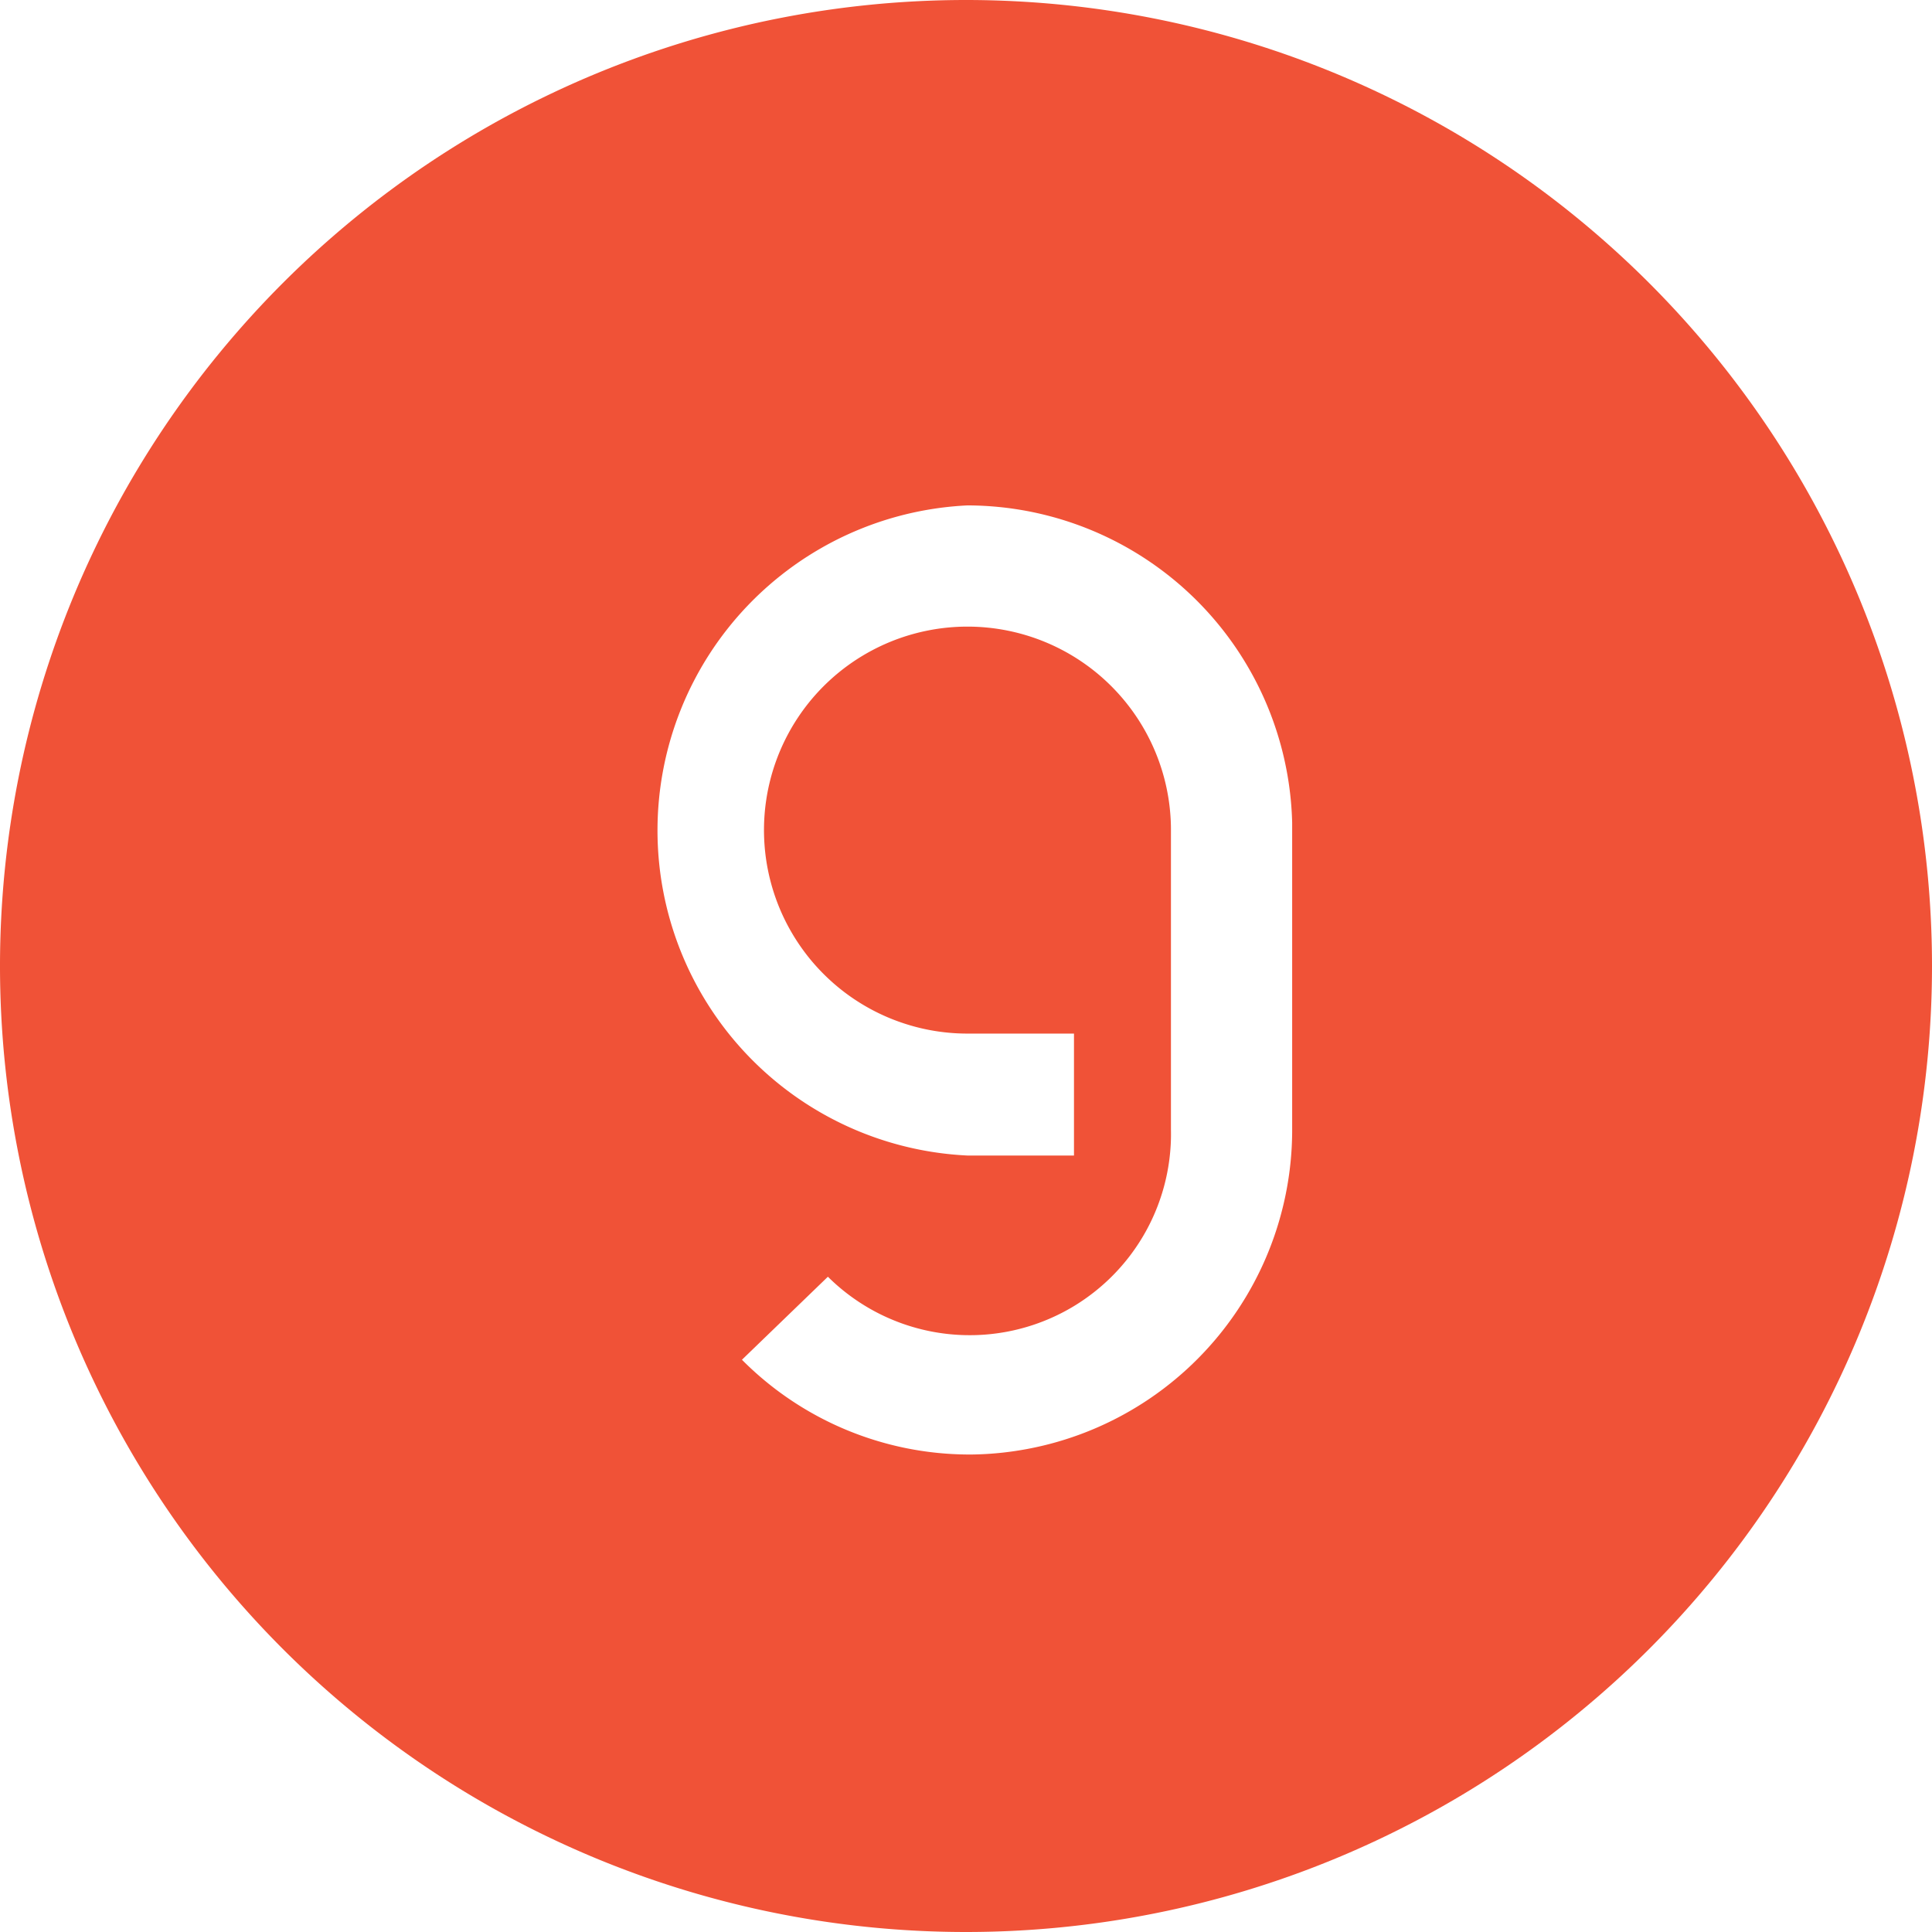
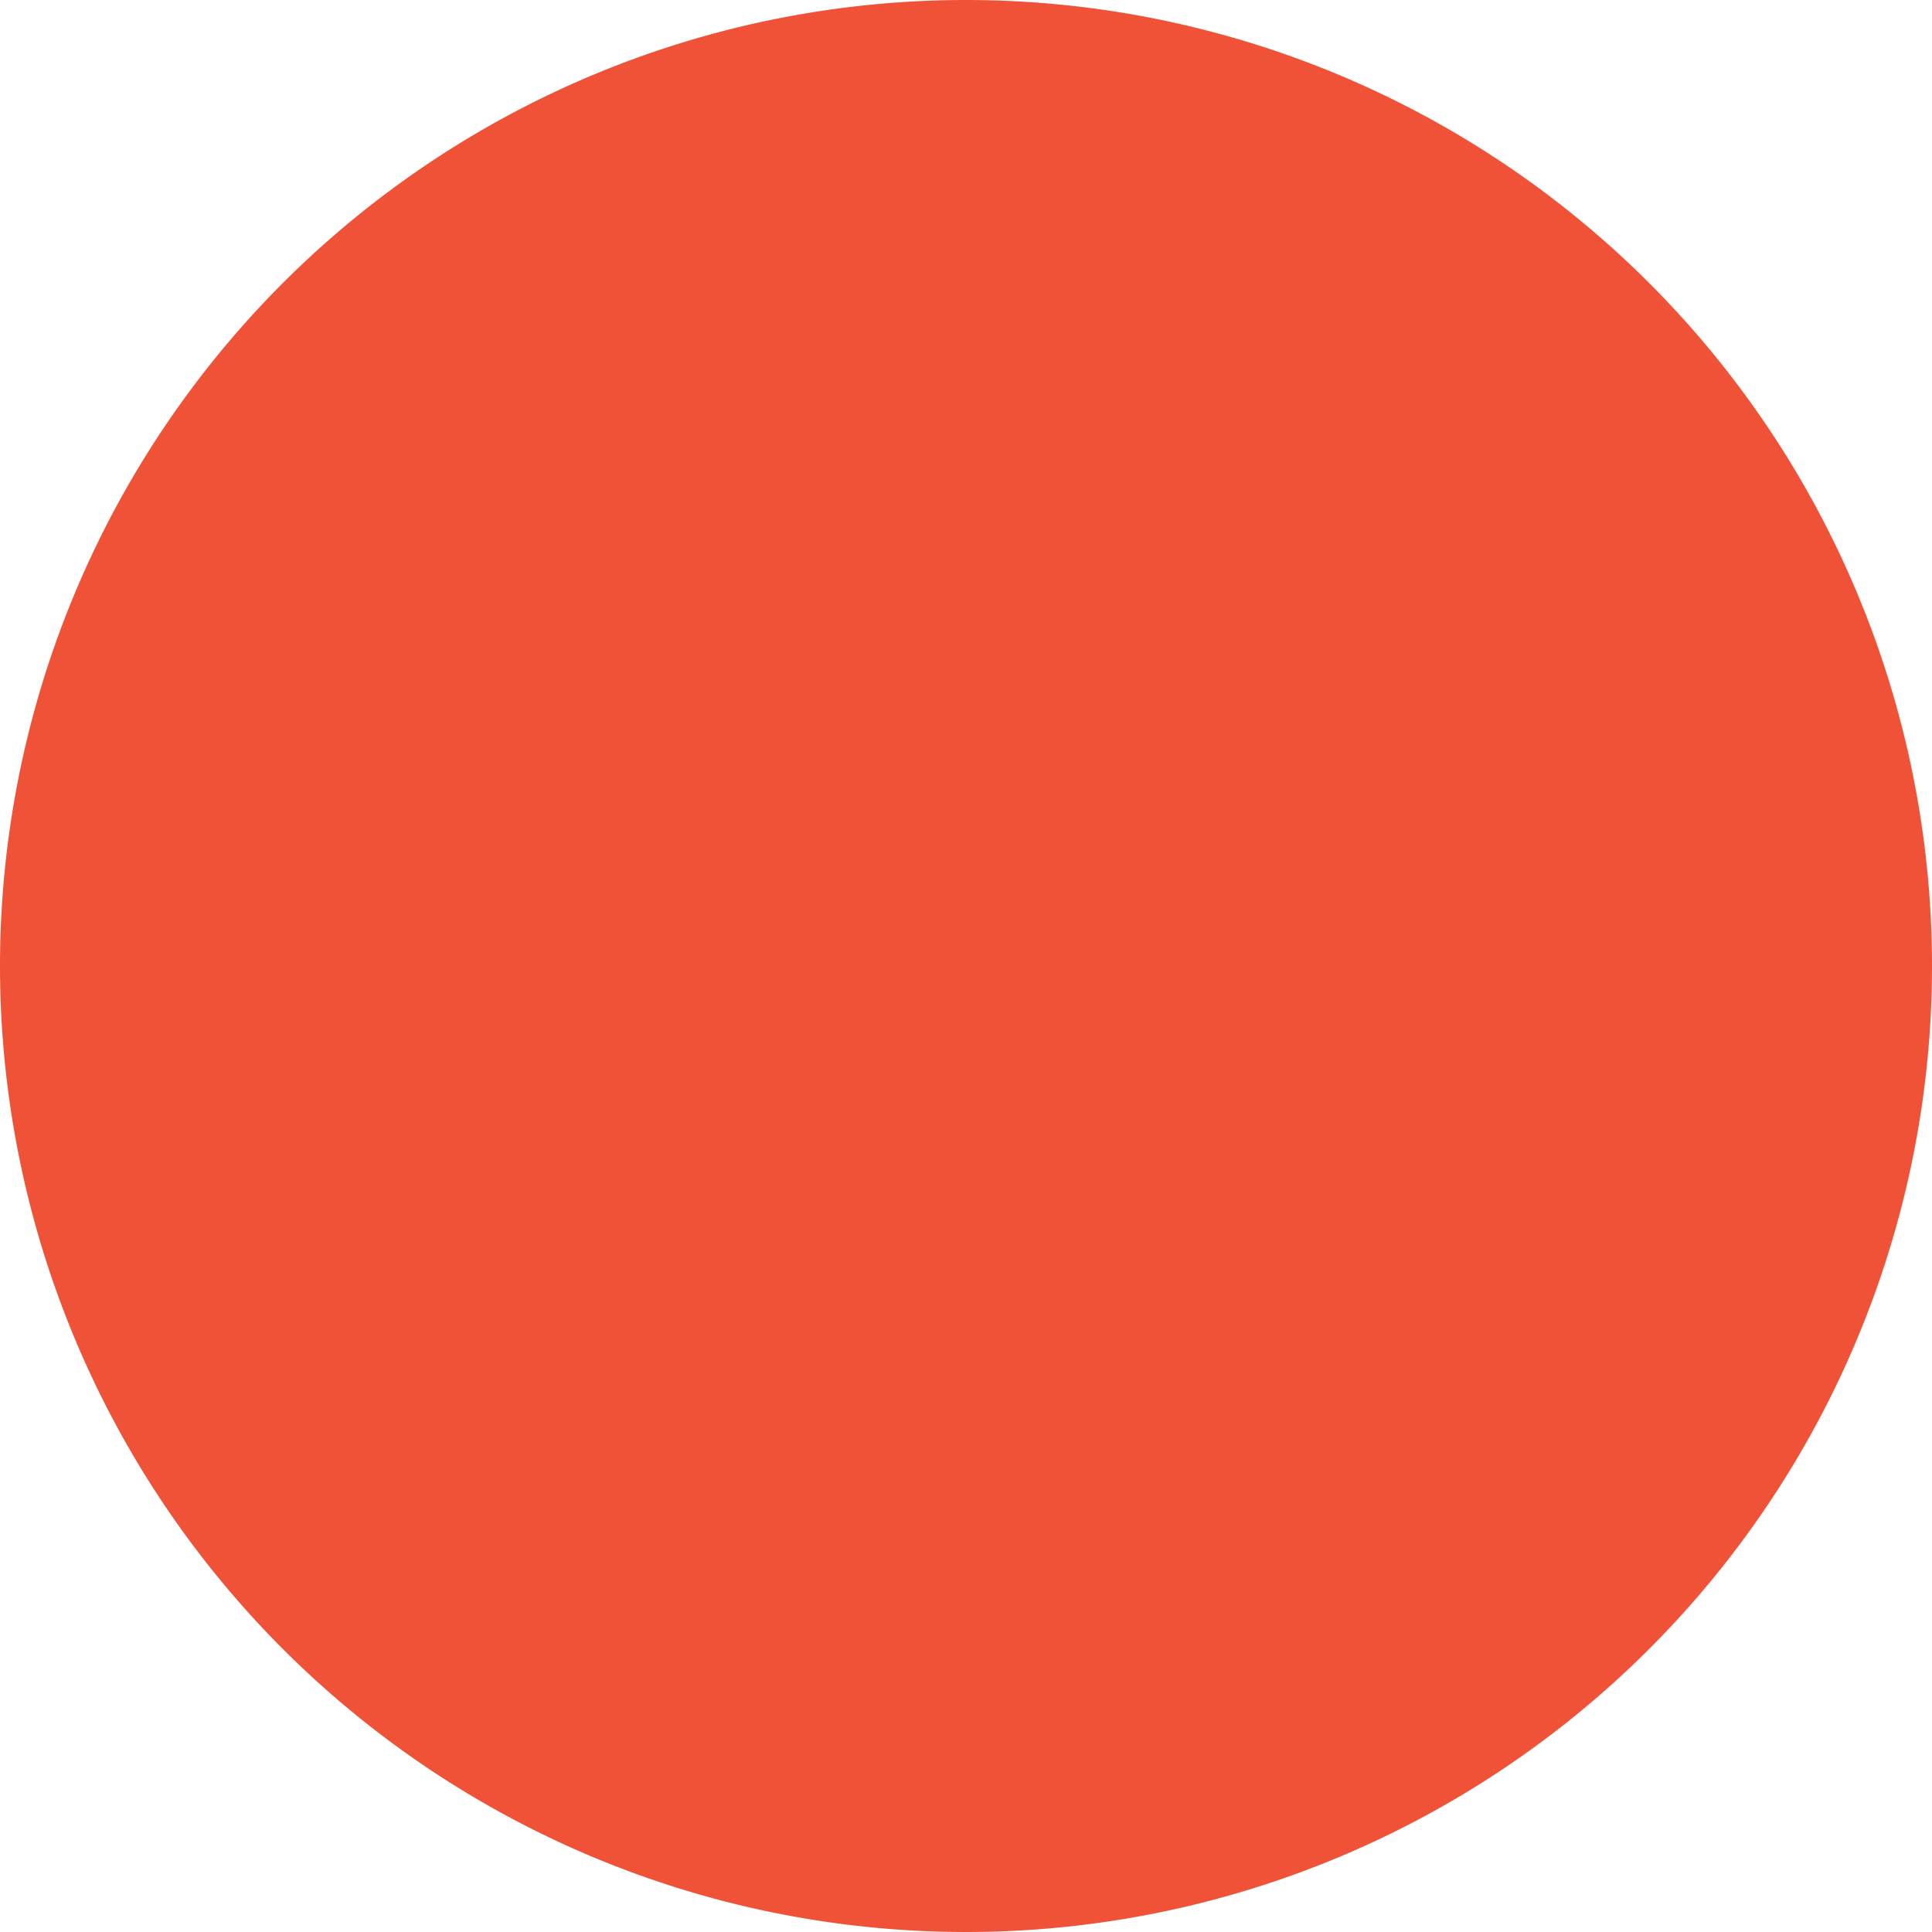
<svg xmlns="http://www.w3.org/2000/svg" width="800" height="800" version="1.0" viewBox="0 0 600 600">
-   <path fill="#fff" d="M-60-60h720v720H-60z" />
-   <path fill="#fff" d="M-60-60h720v720H-60z" />
  <path fill="#f05237" d="M600 300q0 7.365-.363 14.719-.36 7.358-1.082 14.687a299.381 299.381 0 0 1-4.32 29.121 296 296 0 0 1-3.227 14.368 298 298 0 0 1-3.926 14.19q-2.139 7.05-4.617 13.981a301 301 0 0 1-5.3 13.739 297 297 0 0 1-5.97 13.46 300 300 0 0 1-13.875 25.965 299.24 299.24 0 0 1-16.36 24.48 295 295 0 0 1-9.058 11.606 300 300 0 0 1-19.77 21.817 299.901 299.901 0 0 1-21.816 19.77 295 295 0 0 1-11.605 9.058 299 299 0 0 1-24.48 16.36 299.768 299.768 0 0 1-25.965 13.875 297 297 0 0 1-13.461 5.968 301 301 0 0 1-13.739 5.3 302 302 0 0 1-13.98 4.618q-7.05 2.139-14.191 3.926a296 296 0 0 1-14.368 3.226 299 299 0 0 1-29.12 4.32q-7.33.723-14.688 1.083a298 298 0 0 1-29.438 0q-7.358-.36-14.687-1.082a299.381 299.381 0 0 1-29.121-4.32 296 296 0 0 1-14.368-3.227 298 298 0 0 1-14.19-3.926q-7.05-2.139-13.981-4.617a301 301 0 0 1-13.739-5.3 297 297 0 0 1-13.46-5.97 300 300 0 0 1-25.965-13.875 299.24 299.24 0 0 1-24.48-16.36 295 295 0 0 1-11.606-9.058 300 300 0 0 1-21.817-19.77 299.901 299.901 0 0 1-19.77-21.816 295 295 0 0 1-9.058-11.605 299 299 0 0 1-16.36-24.48 299.768 299.768 0 0 1-13.875-25.965 297 297 0 0 1-5.968-13.461 301 301 0 0 1-5.3-13.739 302 302 0 0 1-4.618-13.98q-2.138-7.05-3.926-14.191a296 296 0 0 1-3.226-14.368 299 299 0 0 1-4.32-29.12q-.723-7.33-1.083-14.688a298 298 0 0 1 0-29.438q.36-7.358 1.082-14.687a299.381 299.381 0 0 1 4.32-29.121 296 296 0 0 1 3.227-14.368q1.788-7.142 3.926-14.19 2.139-7.05 4.617-13.981a301 301 0 0 1 5.3-13.739 297 297 0 0 1 5.97-13.46A300 300 0 0 1 42.68 145.77q3.79-6.318 7.879-12.442a299 299 0 0 1 8.48-12.039 295 295 0 0 1 9.059-11.605 300 300 0 0 1 19.77-21.817 299.901 299.901 0 0 1 21.816-19.77 295 295 0 0 1 11.605-9.058 299 299 0 0 1 24.48-16.36 299.768 299.768 0 0 1 25.965-13.875 297 297 0 0 1 13.461-5.968 301 301 0 0 1 13.739-5.3 302 302 0 0 1 13.98-4.618q7.05-2.138 14.191-3.926 7.143-1.792 14.368-3.226a299 299 0 0 1 29.12-4.32q7.33-.723 14.688-1.083a298 298 0 0 1 29.438 0q7.358.36 14.687 1.082a299.381 299.381 0 0 1 29.121 4.32q7.225 1.436 14.368 3.227 7.142 1.788 14.19 3.926 7.05 2.139 13.981 4.617a301 301 0 0 1 13.739 5.3 297 297 0 0 1 13.46 5.97A300 300 0 0 1 454.23 42.68q6.318 3.79 12.442 7.879a299 299 0 0 1 12.039 8.48 295 295 0 0 1 11.605 9.059 300 300 0 0 1 21.817 19.77 299.901 299.901 0 0 1 19.77 21.816 295 295 0 0 1 9.058 11.605 299 299 0 0 1 16.36 24.48 299.768 299.768 0 0 1 13.875 25.965 297 297 0 0 1 5.968 13.461 301 301 0 0 1 5.3 13.739 302 302 0 0 1 4.618 13.98q2.139 7.05 3.926 14.191 1.792 7.143 3.226 14.368a299 299 0 0 1 4.32 29.12q.723 7.33 1.083 14.688Q600 292.635 600 300m0 0" />
-   <path fill="#fff" d="M300.457 156.957q-2.404.116-4.8.344a103 103 0 0 0-4.774.57q-2.385.345-4.746.797a102 102 0 0 0-13.93 3.73 104 104 0 0 0-8.93 3.575 100.27 100.27 0 0 0-8.547 4.41c-1.39.8-2.757 1.637-4.109 2.5a101.817 101.817 0 0 0-7.836 5.582 103.432 103.432 0 0 0-7.27 6.297 100 100 0 0 0-3.398 3.402 100 100 0 0 0-6.3 7.27 99 99 0 0 0-5.579 7.832 100 100 0 0 0-4.808 8.332 98 98 0 0 0-3.996 8.746 102 102 0 0 0-1.684 4.508 104 104 0 0 0-1.465 4.582q-.676 2.31-1.246 4.648a102.63 102.63 0 0 0-1.82 9.441q-.341 2.383-.57 4.778a104 104 0 0 0-.344 4.8 104 104 0 0 0-.114 4.81c0 1.6.04 3.206.114 4.808q.116 2.4.343 4.797.23 2.394.57 4.777.345 2.38.802 4.742c.3 1.578.644 3.145 1.02 4.703.378 1.559.796 3.106 1.245 4.645q.68 2.308 1.465 4.582a102 102 0 0 0 3.574 8.93 98 98 0 0 0 2.106 4.328 100.077 100.077 0 0 0 4.809 8.328 102 102 0 0 0 5.577 7.836 99 99 0 0 0 3.063 3.707 100 100 0 0 0 3.238 3.562 100 100 0 0 0 3.399 3.399 102.737 102.737 0 0 0 7.27 6.3c1.26.989 2.546 1.95 3.85 2.883q1.964 1.394 3.985 2.696c1.352.867 2.719 1.699 4.11 2.503 1.386.801 2.796 1.57 4.222 2.305a105 105 0 0 0 4.324 2.102 107 107 0 0 0 4.422 1.894c1.492.594 2.992 1.157 4.508 1.68q2.274.785 4.582 1.465c1.54.449 3.09.867 4.649 1.242q2.337.568 4.699 1.023a97 97 0 0 0 4.746.797c1.586.23 3.18.418 4.773.57q2.398.228 4.801.344h33.078v-37.87h-33.078q-1.553 0-3.105-.075a63 63 0 0 1-3.094-.23 62.6 62.6 0 0 1-12.16-2.422q-1.485-.451-2.946-.973a63 63 0 0 1-2.898-1.117 65 65 0 0 1-5.61-2.656q-1.367-.734-2.699-1.532a63 63 0 0 1-5.16-3.449 63 63 0 0 1-4.793-3.941 65 65 0 0 1-2.246-2.14 65 65 0 0 1-2.14-2.25 61 61 0 0 1-3.934-4.802 63 63 0 0 1-3.445-5.164 66 66 0 0 1-1.528-2.699c-.488-.914-.949-1.84-1.394-2.773a63 63 0 0 1-2.368-5.739 64 64 0 0 1-.972-2.949 65 65 0 0 1-.824-2.992 62 62 0 0 1-.676-3.027 58 58 0 0 1-.528-3.059 63 63 0 0 1-.378-3.082 68 68 0 0 1-.223-3.098 63 63 0 0 1-.074-3.101c.004-1.035.027-2.07.082-3.102q.077-1.551.23-3.097c.106-1.032.23-2.055.387-3.079q.227-1.535.531-3.058a62 62 0 0 1 .688-3.028q.375-1.504.832-2.992.45-1.484.976-2.945t1.121-2.895q.599-1.435 1.262-2.835c.445-.934.91-1.86 1.402-2.77q.734-1.37 1.532-2.7a63 63 0 0 1 1.668-2.62 63 63 0 0 1 1.789-2.536 64 64 0 0 1 6.09-7.035 61 61 0 0 1 2.253-2.132 58 58 0 0 1 2.352-2.024 63.5 63.5 0 0 1 7.621-5.344q1.332-.796 2.703-1.523a63 63 0 0 1 5.617-2.645 63.453 63.453 0 0 1 5.848-2.078q1.484-.445 2.992-.82a62 62 0 0 1 3.032-.672 63 63 0 0 1 3.058-.527 63 63 0 0 1 3.082-.371 69 69 0 0 1 3.094-.223q1.553-.071 3.105-.066c1.036 0 2.07.03 3.102.082a63 63 0 0 1 3.098.238 59 59 0 0 1 3.078.387q1.535.228 3.058.539a62 62 0 0 1 3.024.687q1.505.38 2.992.836a62 62 0 0 1 5.836 2.106q1.435.597 2.836 1.265 1.398.67 2.77 1.403a63.048 63.048 0 0 1 5.313 3.207q1.286.867 2.534 1.793 1.24.929 2.441 1.917a64 64 0 0 1 4.586 4.184 69 69 0 0 1 2.133 2.254 64 64 0 0 1 3.922 4.809q.92 1.248 1.777 2.543a59 59 0 0 1 1.653 2.628c.531.891 1.039 1.79 1.523 2.708q.726 1.372 1.387 2.773a68 68 0 0 1 1.25 2.844c.39.957.762 1.925 1.105 2.898q.518 1.465.965 2.953t.817 2.992a63 63 0 0 1 1.191 6.094q.222 1.536.367 3.082c.098 1.028.172 2.063.219 3.094q.07 1.553.062 3.105v92.852q.049 2.32-.074 4.633a65 65 0 0 1-.422 4.617 65 65 0 0 1-.761 4.57 62.383 62.383 0 0 1-4.277 13.2 62.145 62.145 0 0 1-4.434 8.137 64 64 0 0 1-2.653 3.796 63 63 0 0 1-6.117 6.957 62.885 62.885 0 0 1-10.926 8.555 64 64 0 0 1-4.03 2.285 64 64 0 0 1-4.192 1.98 62 62 0 0 1-4.324 1.665q-2.193.754-4.438 1.34-2.238.59-4.523 1.011-2.279.416-4.586.668a61 61 0 0 1-4.621.328 62.916 62.916 0 0 1-9.254-.371 65 65 0 0 1-4.582-.7 63.5 63.5 0 0 1-8.946-2.405 64 64 0 0 1-4.312-1.696 61 61 0 0 1-4.176-2.007 61 61 0 0 1-4.016-2.313 62.4 62.4 0 0 1-7.464-5.48 63 63 0 0 1-3.41-3.145l-26.692 25.781a99.5 99.5 0 0 0 23.324 17.442 99 99 0 0 0 8.781 4.207 100 100 0 0 0 18.586 5.75 100 100 0 0 0 19.348 2.03h1.367q2.449-.031 4.89-.183 2.445-.152 4.876-.422a102 102 0 0 0 14.418-2.675 102.473 102.473 0 0 0 9.332-2.934 99.084 99.084 0 0 0 9.004-3.828 97 97 0 0 0 4.351-2.234 97 97 0 0 0 4.239-2.446q2.09-1.272 4.117-2.644a105 105 0 0 0 3.98-2.844 102 102 0 0 0 7.528-6.25 100 100 0 0 0 6.882-6.95 98.254 98.254 0 0 0 6.18-7.582 98 98 0 0 0 2.809-4.007q1.354-2.04 2.61-4.137a106 106 0 0 0 2.405-4.262 109 109 0 0 0 2.196-4.37 100.834 100.834 0 0 0 5.281-13.684q.71-2.343 1.308-4.715a96 96 0 0 0 1.082-4.77q.486-2.401.848-4.82.369-2.418.613-4.855.25-2.431.38-4.875.128-2.446.14-4.891v-95.82a101 101 0 0 0-1.418-14.547c-.273-1.602-.59-3.195-.941-4.785a95 95 0 0 0-1.168-4.735 101.799 101.799 0 0 0-3.012-9.27 100.866 100.866 0 0 0-8.633-17.457 100 100 0 0 0-2.668-4.081 105 105 0 0 0-2.867-3.946 98 98 0 0 0-3.05-3.8 99 99 0 0 0-3.231-3.653 103 103 0 0 0-3.403-3.492 106 106 0 0 0-3.57-3.324 101.59 101.59 0 0 0-20.004-13.836 105 105 0 0 0-4.367-2.164 100 100 0 0 0-9.027-3.688 102 102 0 0 0-4.633-1.515 103 103 0 0 0-9.465-2.348q-2.39-.47-4.805-.828a95 95 0 0 0-4.84-.594 101 101 0 0 0-9.734-.492" />
</svg>